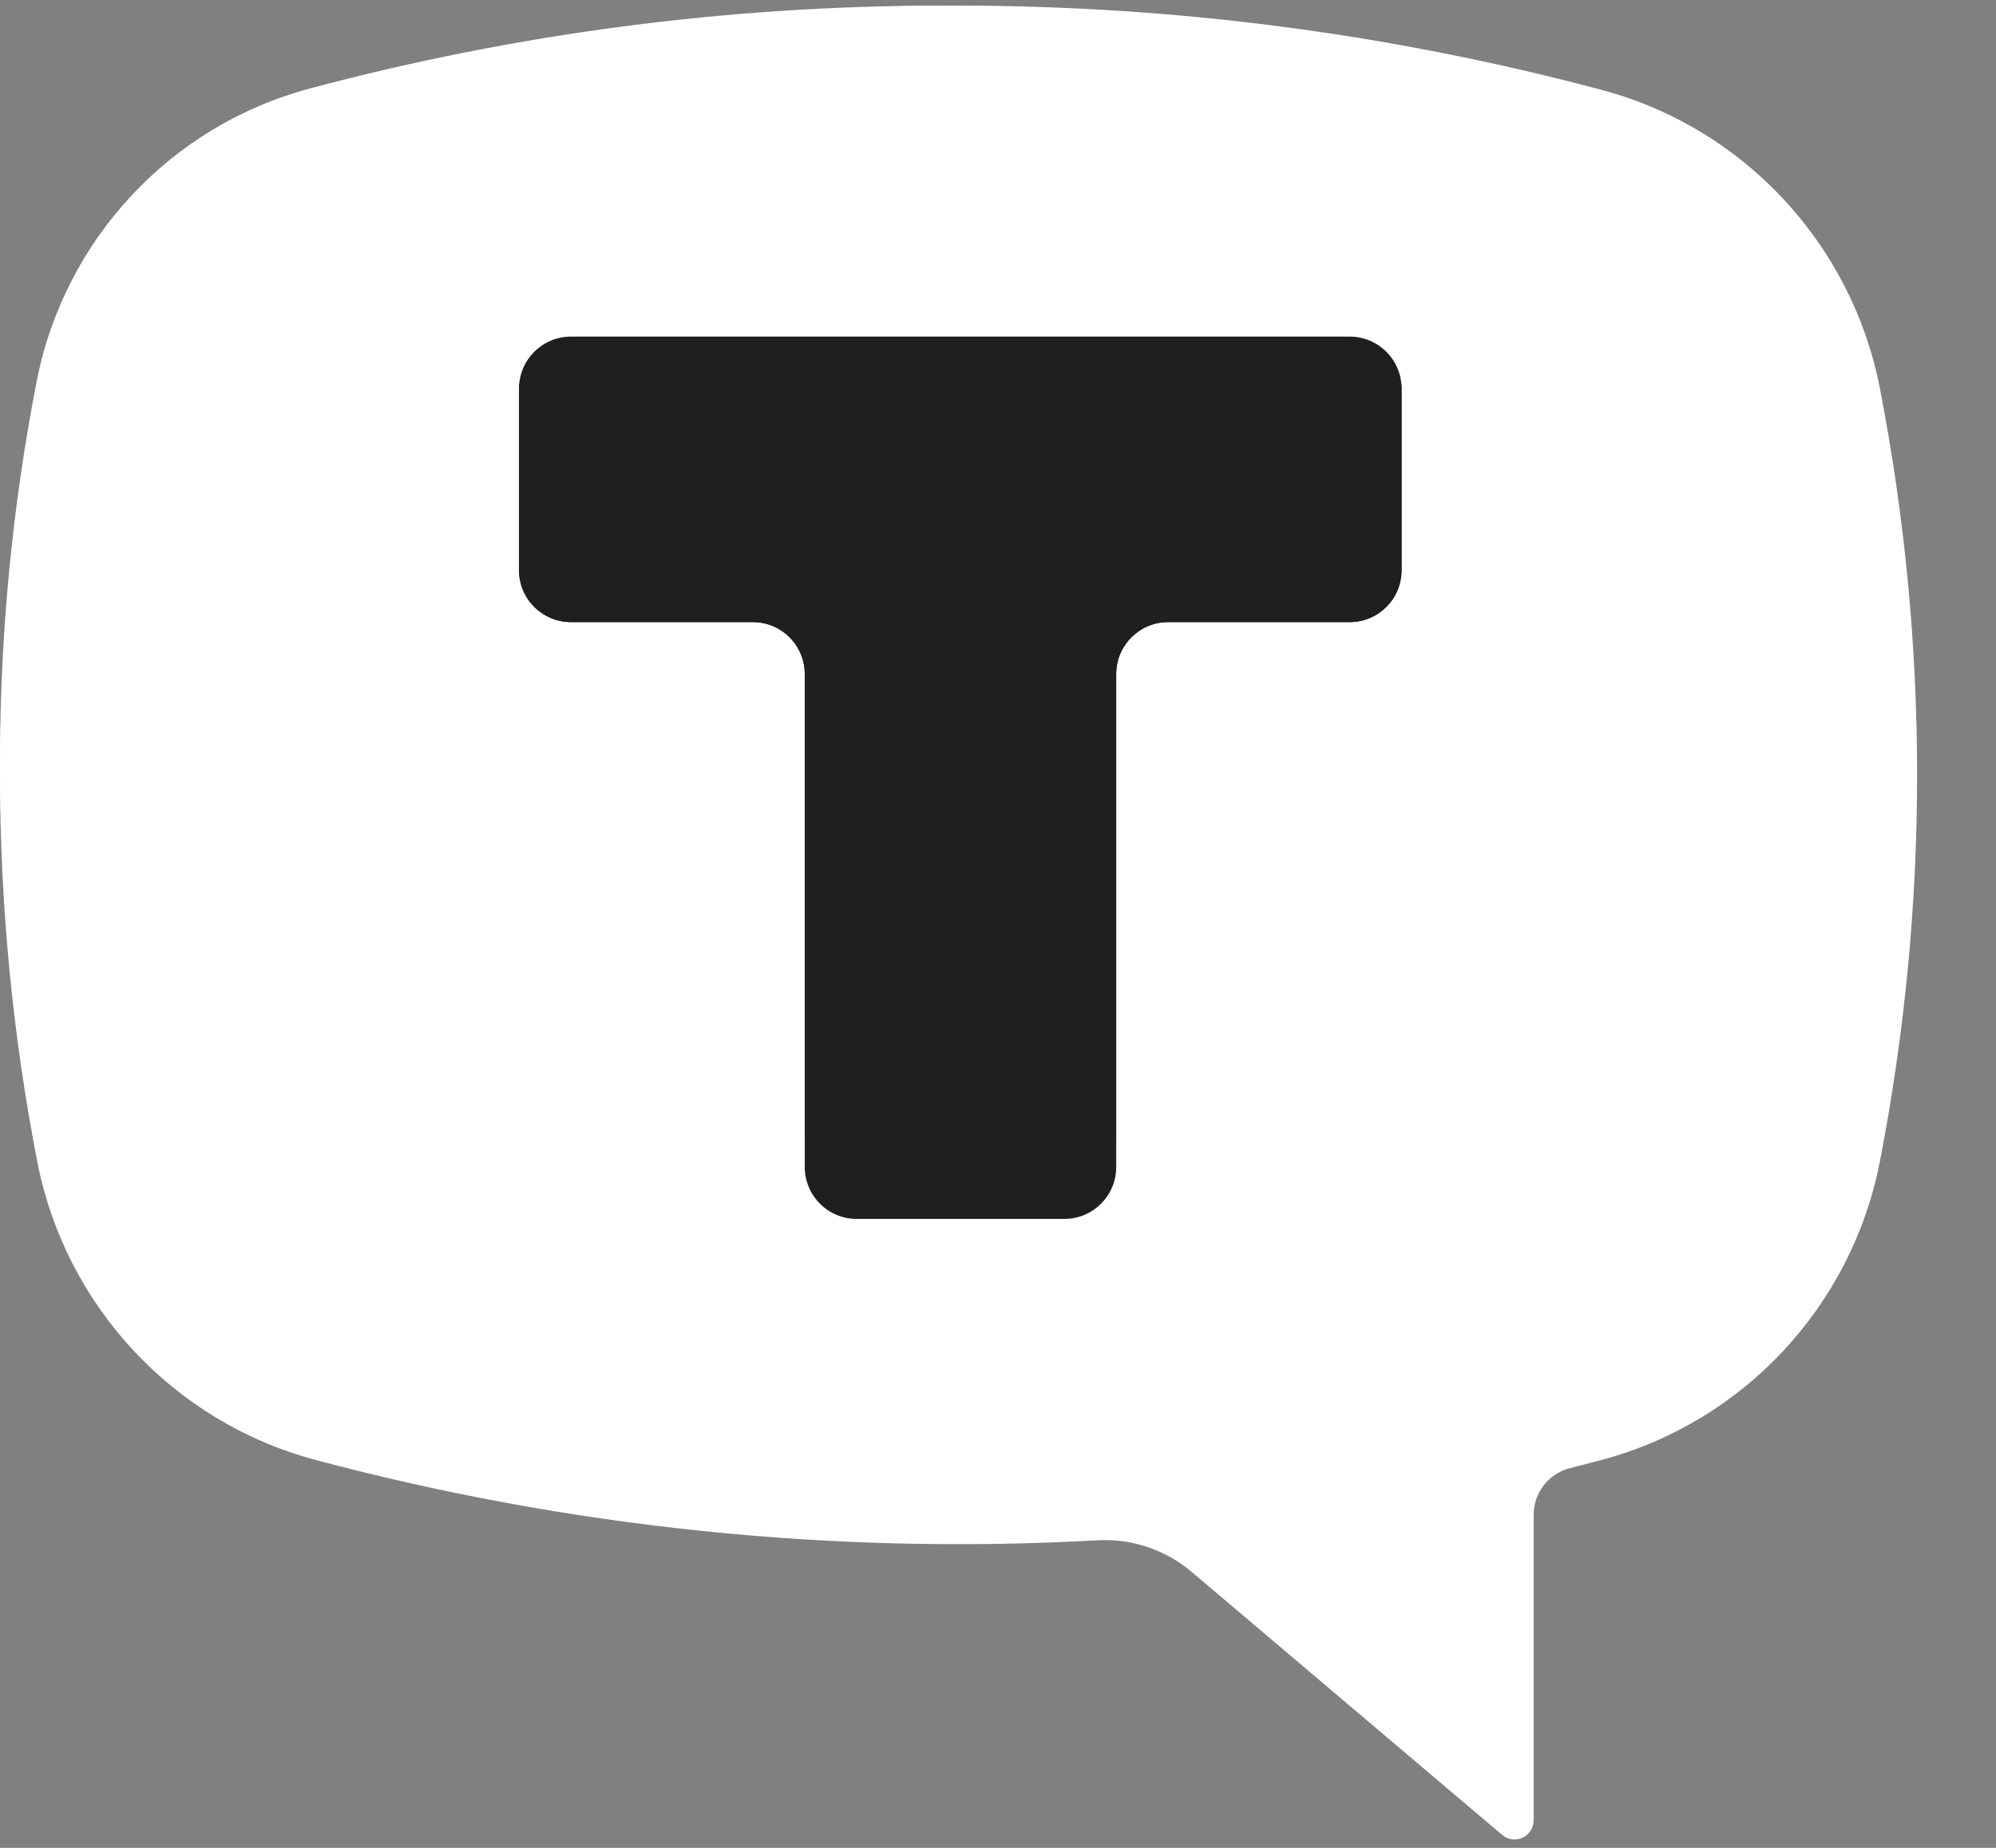
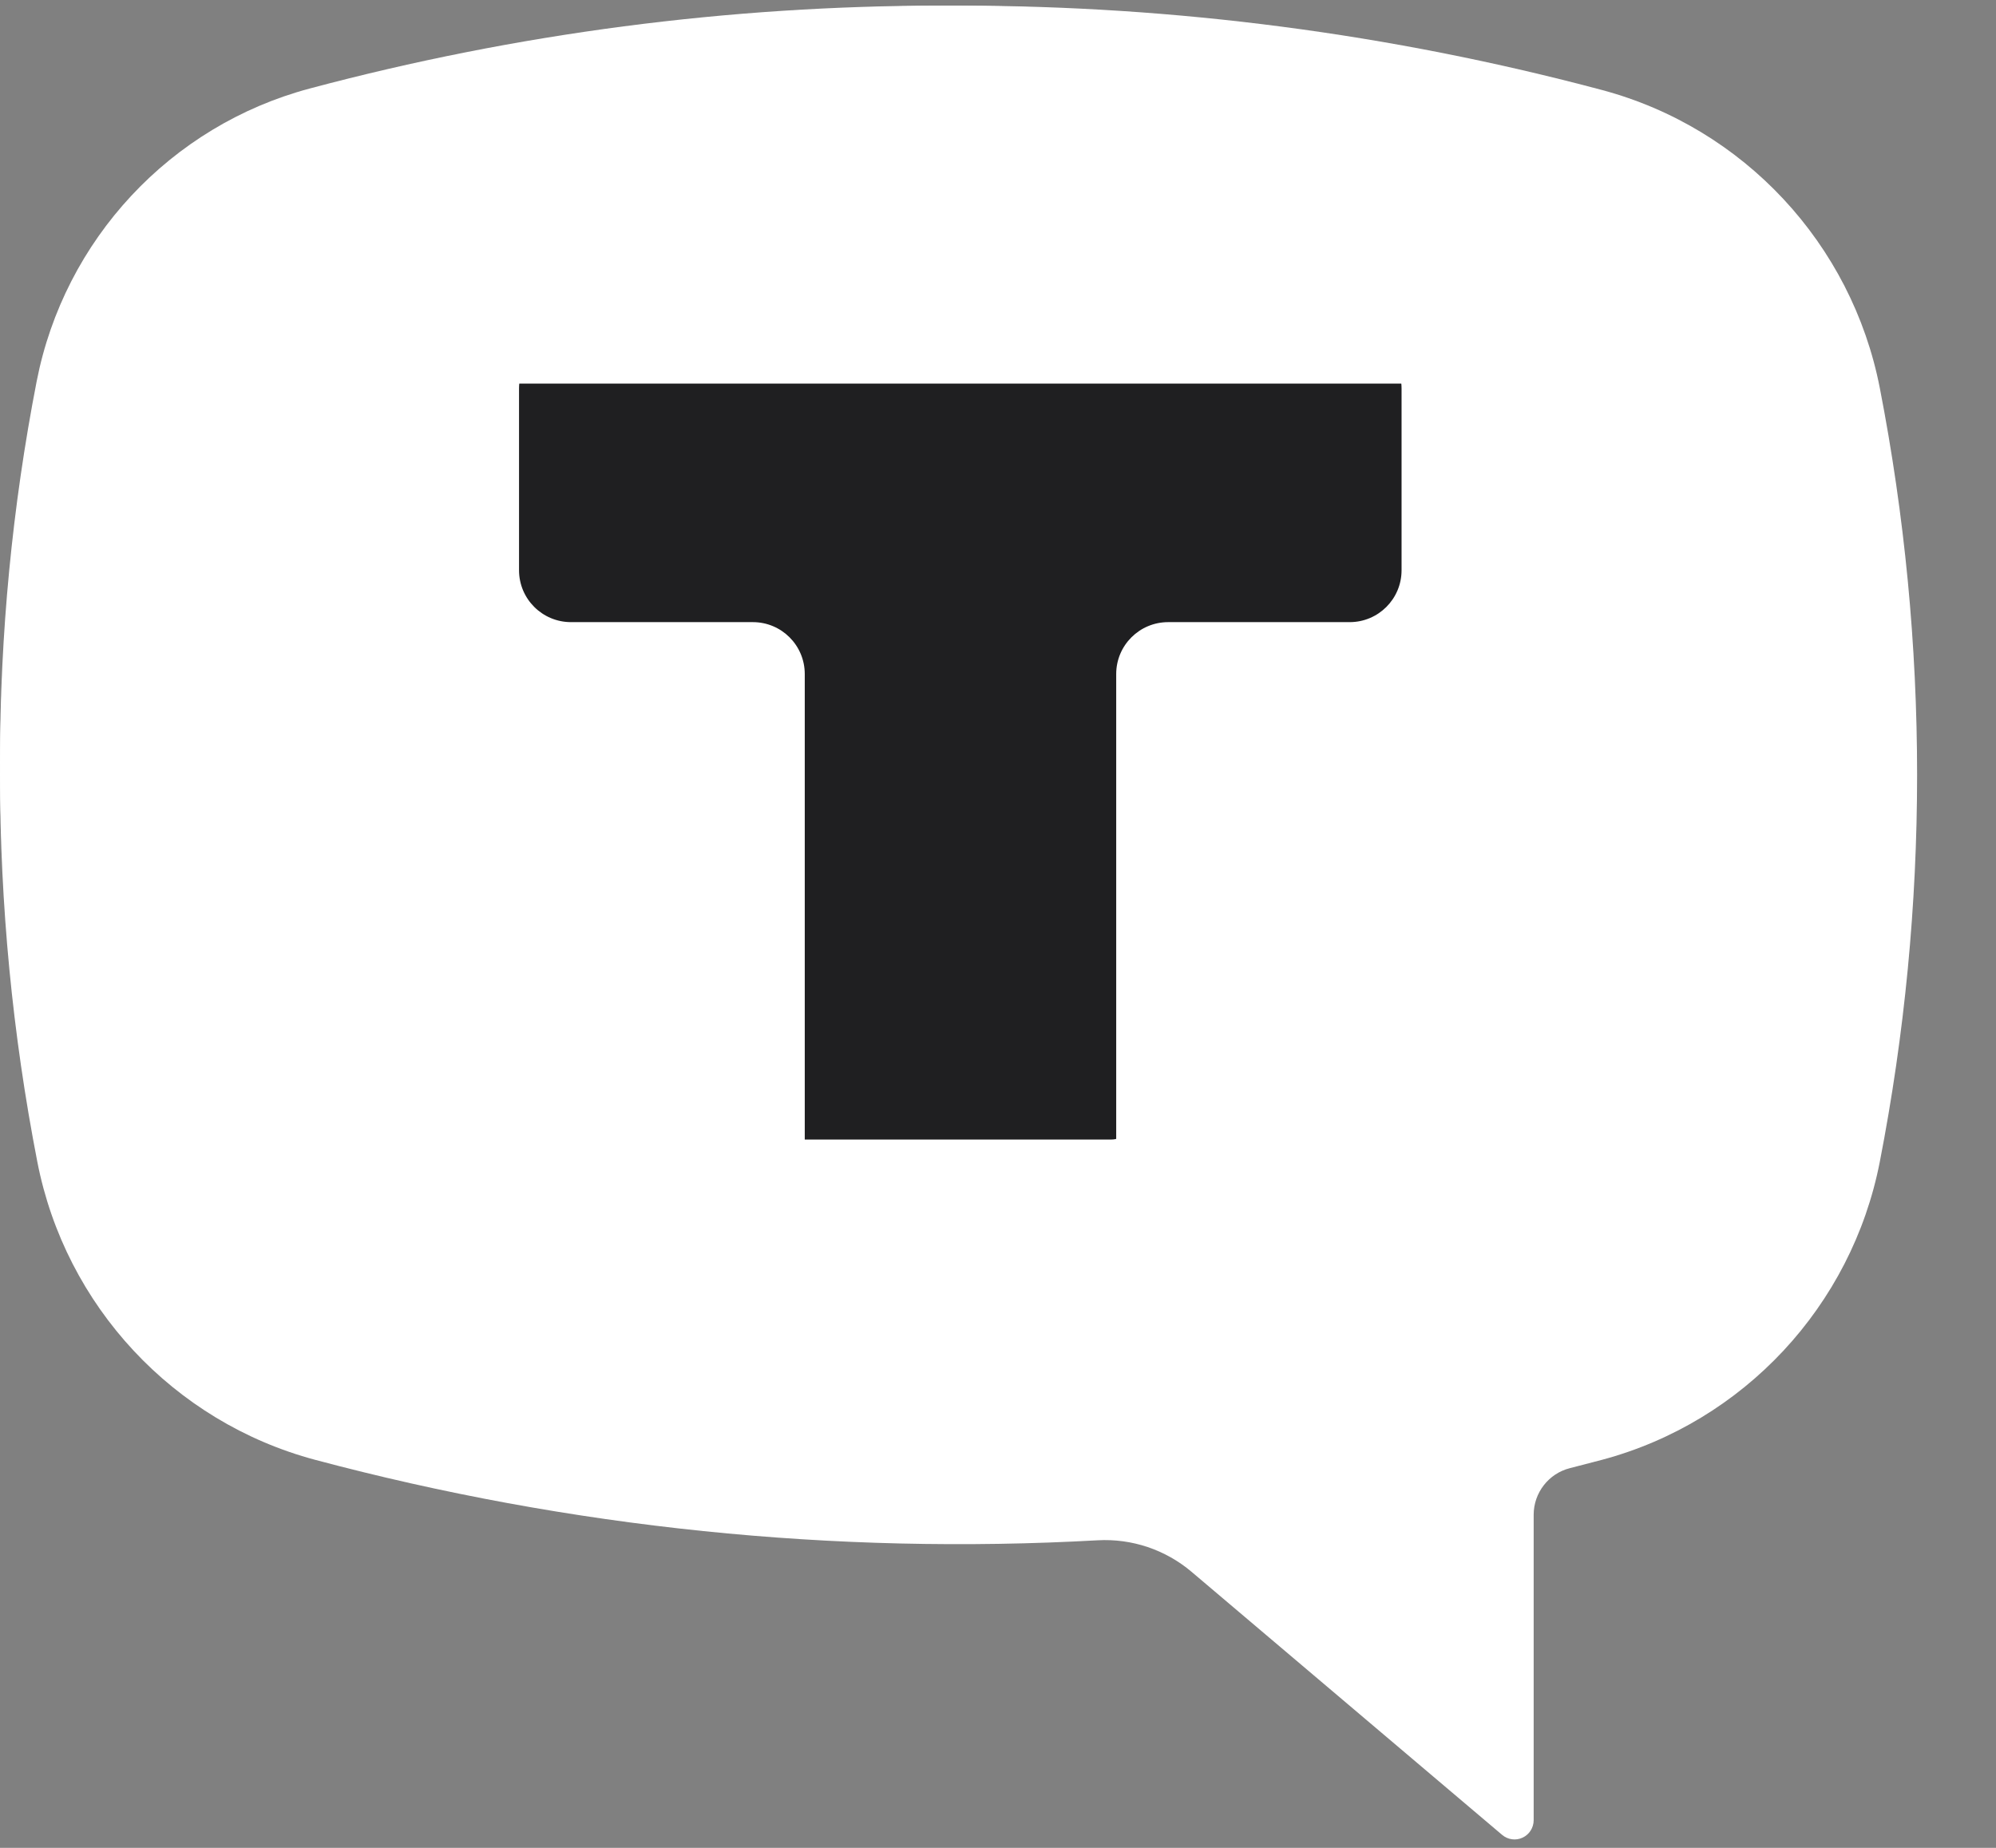
<svg xmlns="http://www.w3.org/2000/svg" width="27" height="25" viewBox="0 0 27 25" fill="none">
  <rect x="0" y="0" width="27" height="25" fill="#808080" stroke="none" />
  <g clip-path="url(#clip0_648_1876)">
    <path d="M4.262 1.218C9.965 -0.304 15.967 -0.304 21.671 1.218C23.585 1.729 25.048 3.298 25.428 5.248C26.101 8.706 26.101 12.261 25.428 15.719C25.048 17.669 23.585 19.238 21.671 19.75C21.526 19.788 21.381 19.826 21.236 19.863C20.949 19.935 20.746 20.196 20.746 20.493V24.626C20.746 24.727 20.688 24.819 20.596 24.862C20.505 24.905 20.397 24.89 20.32 24.825L16.119 21.266C15.765 20.966 15.31 20.813 14.847 20.839C11.284 21.038 7.711 20.67 4.262 19.75C2.347 19.238 0.885 17.669 0.505 15.719C-0.168 12.261 -0.168 8.706 0.505 5.248C0.885 3.298 2.347 1.729 4.262 1.218ZM15.3 15.687C15.443 15.687 15.56 15.57 15.56 15.427V10.483H20.487C20.629 10.483 20.746 10.366 20.746 10.223V5.54C20.746 5.397 20.629 5.28 20.487 5.28H5.446C5.304 5.28 5.187 5.397 5.187 5.54V10.223C5.187 10.366 5.304 10.483 5.446 10.483H10.373V15.427C10.373 15.57 10.49 15.687 10.633 15.687H15.3Z" fill="white" />
    <path d="M21.065 2.448H4.914V18.599H21.065V2.448Z" fill="white" />
    <path fill-rule="evenodd" clip-rule="evenodd" d="M18.959 5.257C18.959 4.869 18.645 4.555 18.257 4.555H7.724C7.336 4.555 7.021 4.869 7.021 5.257V7.715C7.021 8.103 7.336 8.417 7.724 8.417H10.184C10.572 8.417 10.886 8.731 10.886 9.119V15.789C10.886 16.177 11.2 16.491 11.588 16.491H14.397C14.785 16.491 15.099 16.177 15.099 15.789L15.099 9.119C15.099 8.731 15.414 8.417 15.802 8.417H18.257C18.645 8.417 18.959 8.103 18.959 7.715V5.257Z" fill="#1F1F21" />
    <path d="M4.188 1.198C9.793 -0.298 15.691 -0.298 21.296 1.198C23.177 1.7 24.614 3.242 24.988 5.159C25.649 8.556 25.649 12.05 24.988 15.448C24.614 17.365 23.177 18.907 21.296 19.409C21.154 19.447 21.011 19.484 20.869 19.52C20.587 19.591 20.387 19.848 20.387 20.14V24.201C20.387 24.3 20.329 24.391 20.24 24.433C20.15 24.475 20.044 24.461 19.968 24.396L15.84 20.899C15.492 20.605 15.045 20.454 14.59 20.479C11.088 20.675 7.578 20.314 4.188 19.409C2.307 18.907 0.87 17.365 0.496 15.448C-0.165 12.05 -0.165 8.556 0.496 5.159C0.87 3.242 2.307 1.7 4.188 1.198ZM15.036 15.417C15.175 15.417 15.29 15.302 15.29 15.162V10.303H20.132C20.272 10.303 20.387 10.188 20.387 10.048V5.445C20.387 5.305 20.272 5.19 20.132 5.19H5.352C5.212 5.19 5.097 5.305 5.097 5.445V10.048C5.097 10.188 5.212 10.303 5.352 10.303H10.194V15.162C10.194 15.302 10.309 15.417 10.448 15.417H15.036Z" fill="white" />
-     <path fill-rule="evenodd" clip-rule="evenodd" d="M18.959 5.256C18.959 4.868 18.645 4.554 18.257 4.554H7.724C7.336 4.554 7.021 4.868 7.021 5.256V7.714C7.021 8.102 7.336 8.416 7.724 8.416H10.184C10.572 8.416 10.886 8.73 10.886 9.118V15.789C10.886 16.177 11.2 16.491 11.588 16.491H14.397C14.785 16.491 15.099 16.177 15.099 15.789L15.099 9.118C15.099 8.73 15.414 8.416 15.802 8.416H18.257C18.645 8.416 18.959 8.102 18.959 7.714V5.256Z" fill="#1F1F21" />
  </g>
  <defs>
    <clipPath id="clip0_648_1876">
      <rect width="26.05" height="24.81" fill="white" transform="translate(0 0.076)" />
    </clipPath>
  </defs>
</svg>